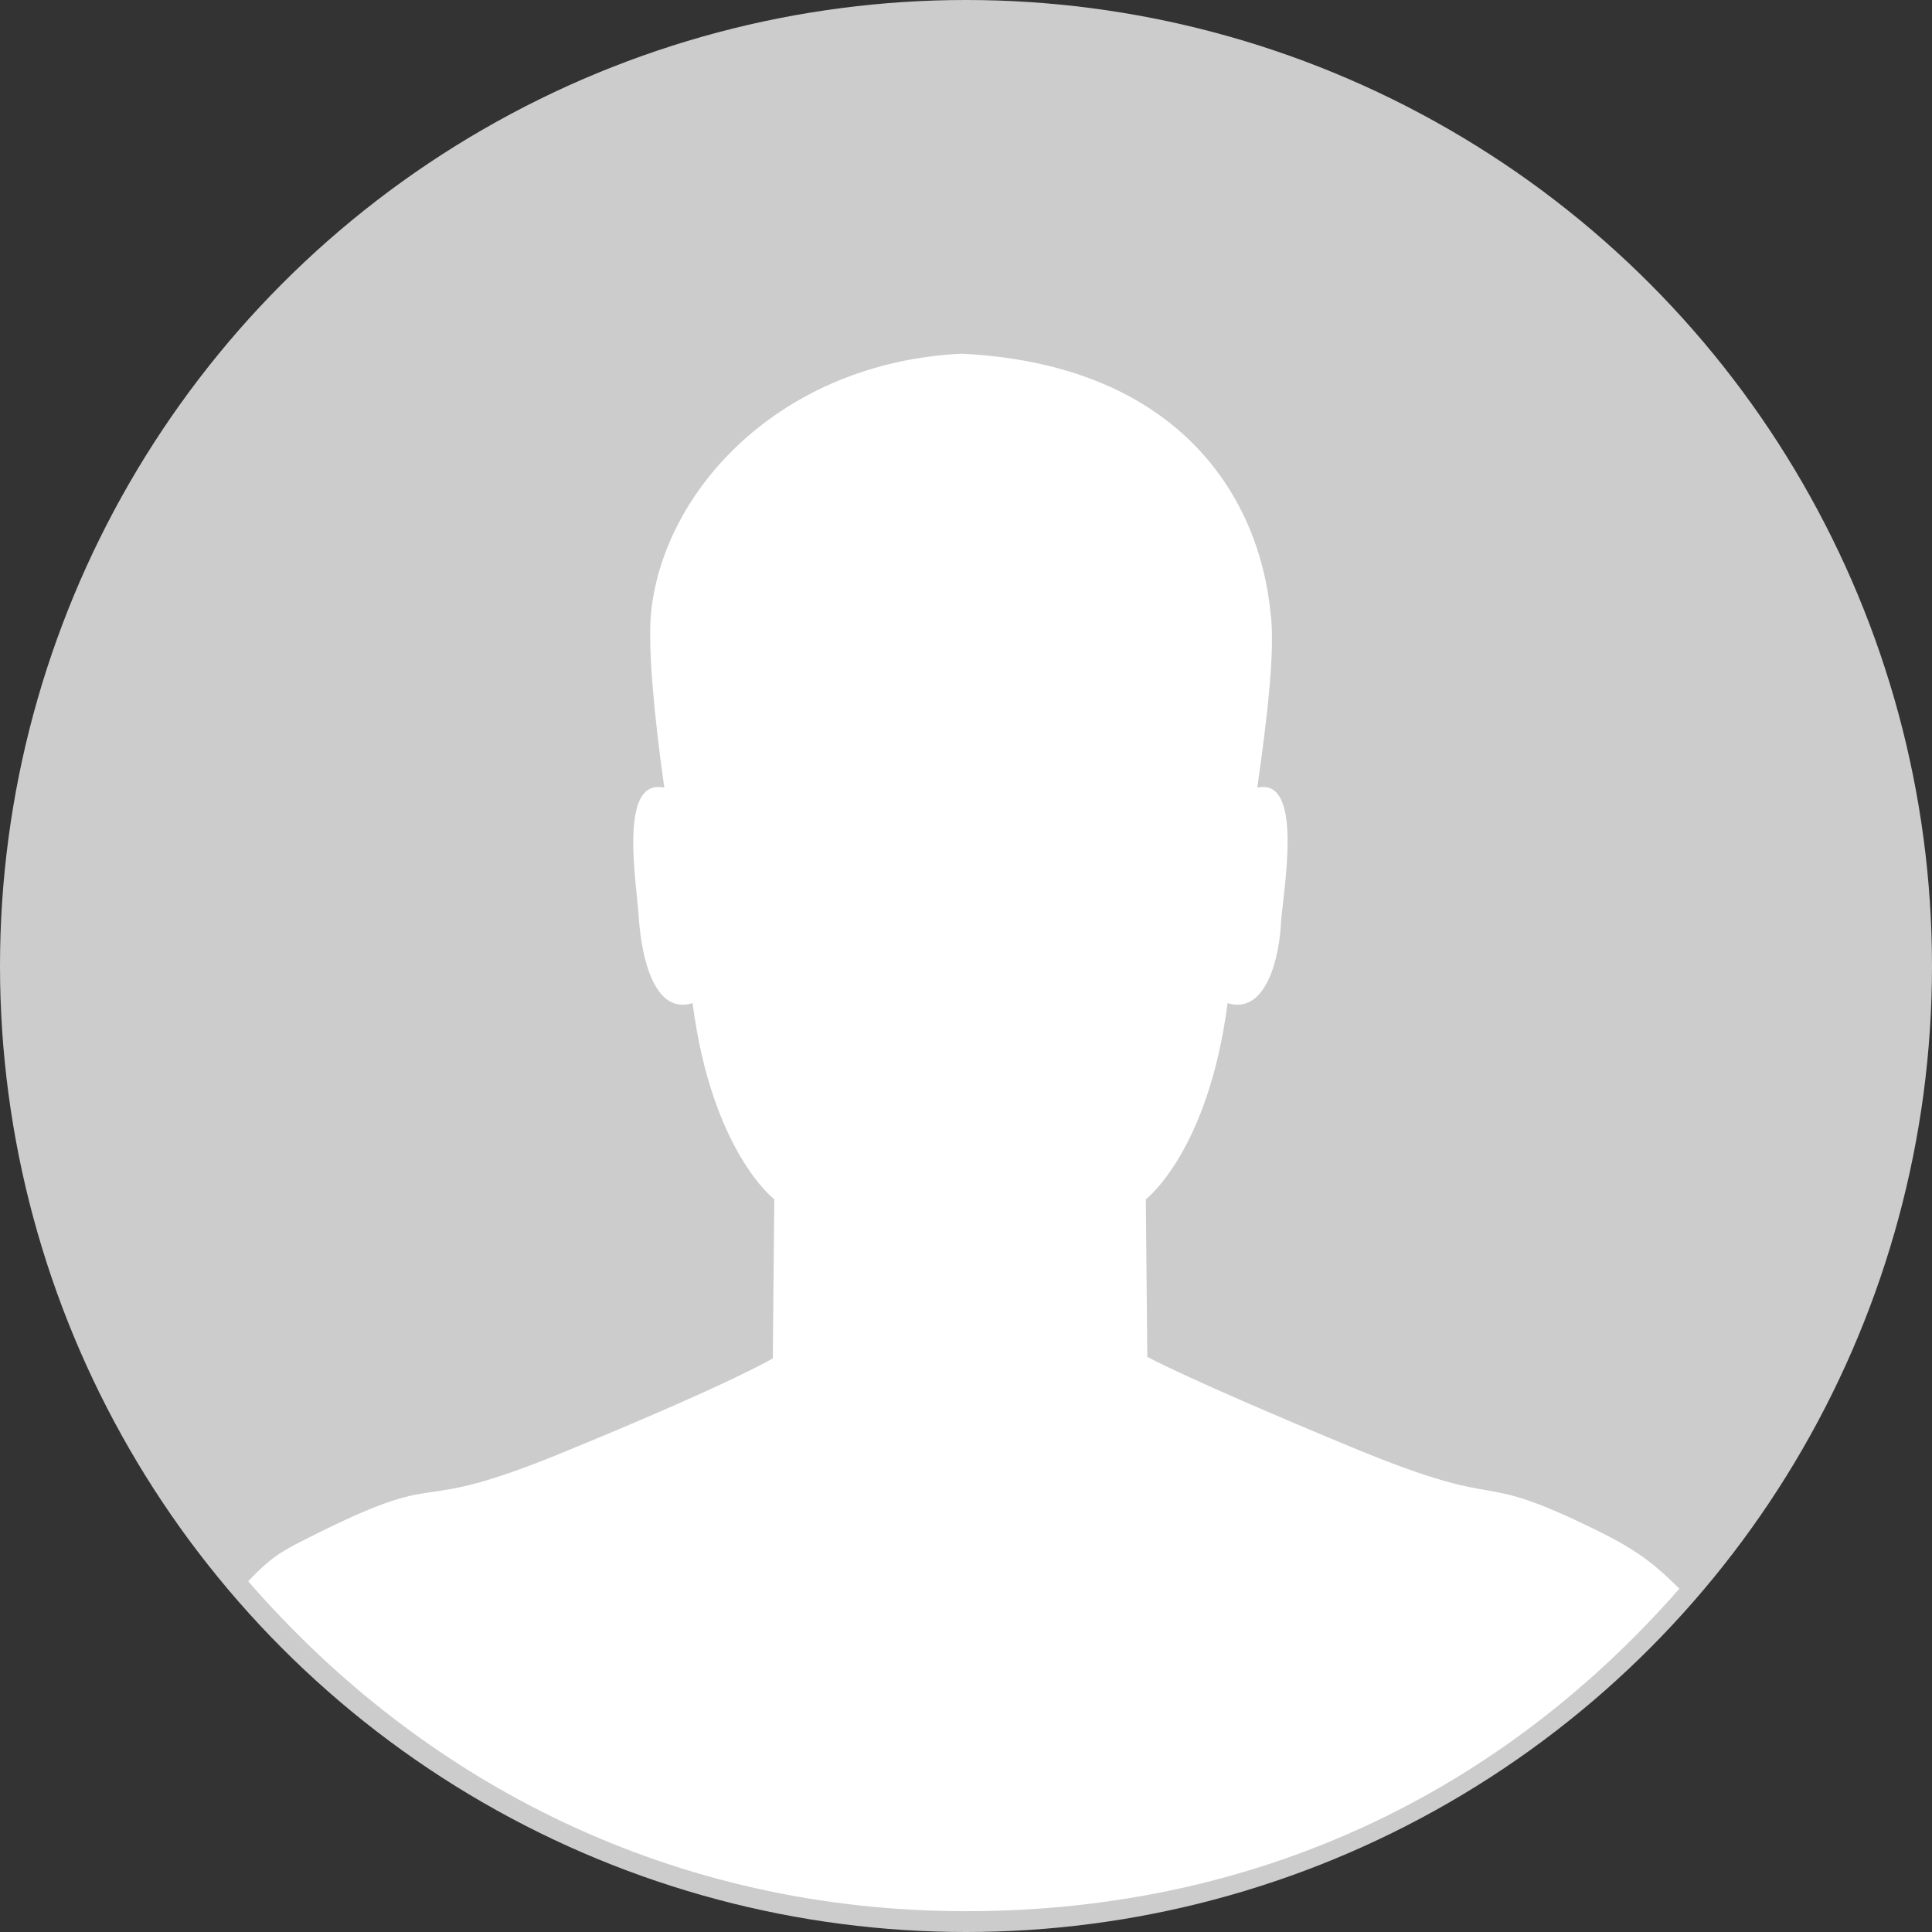
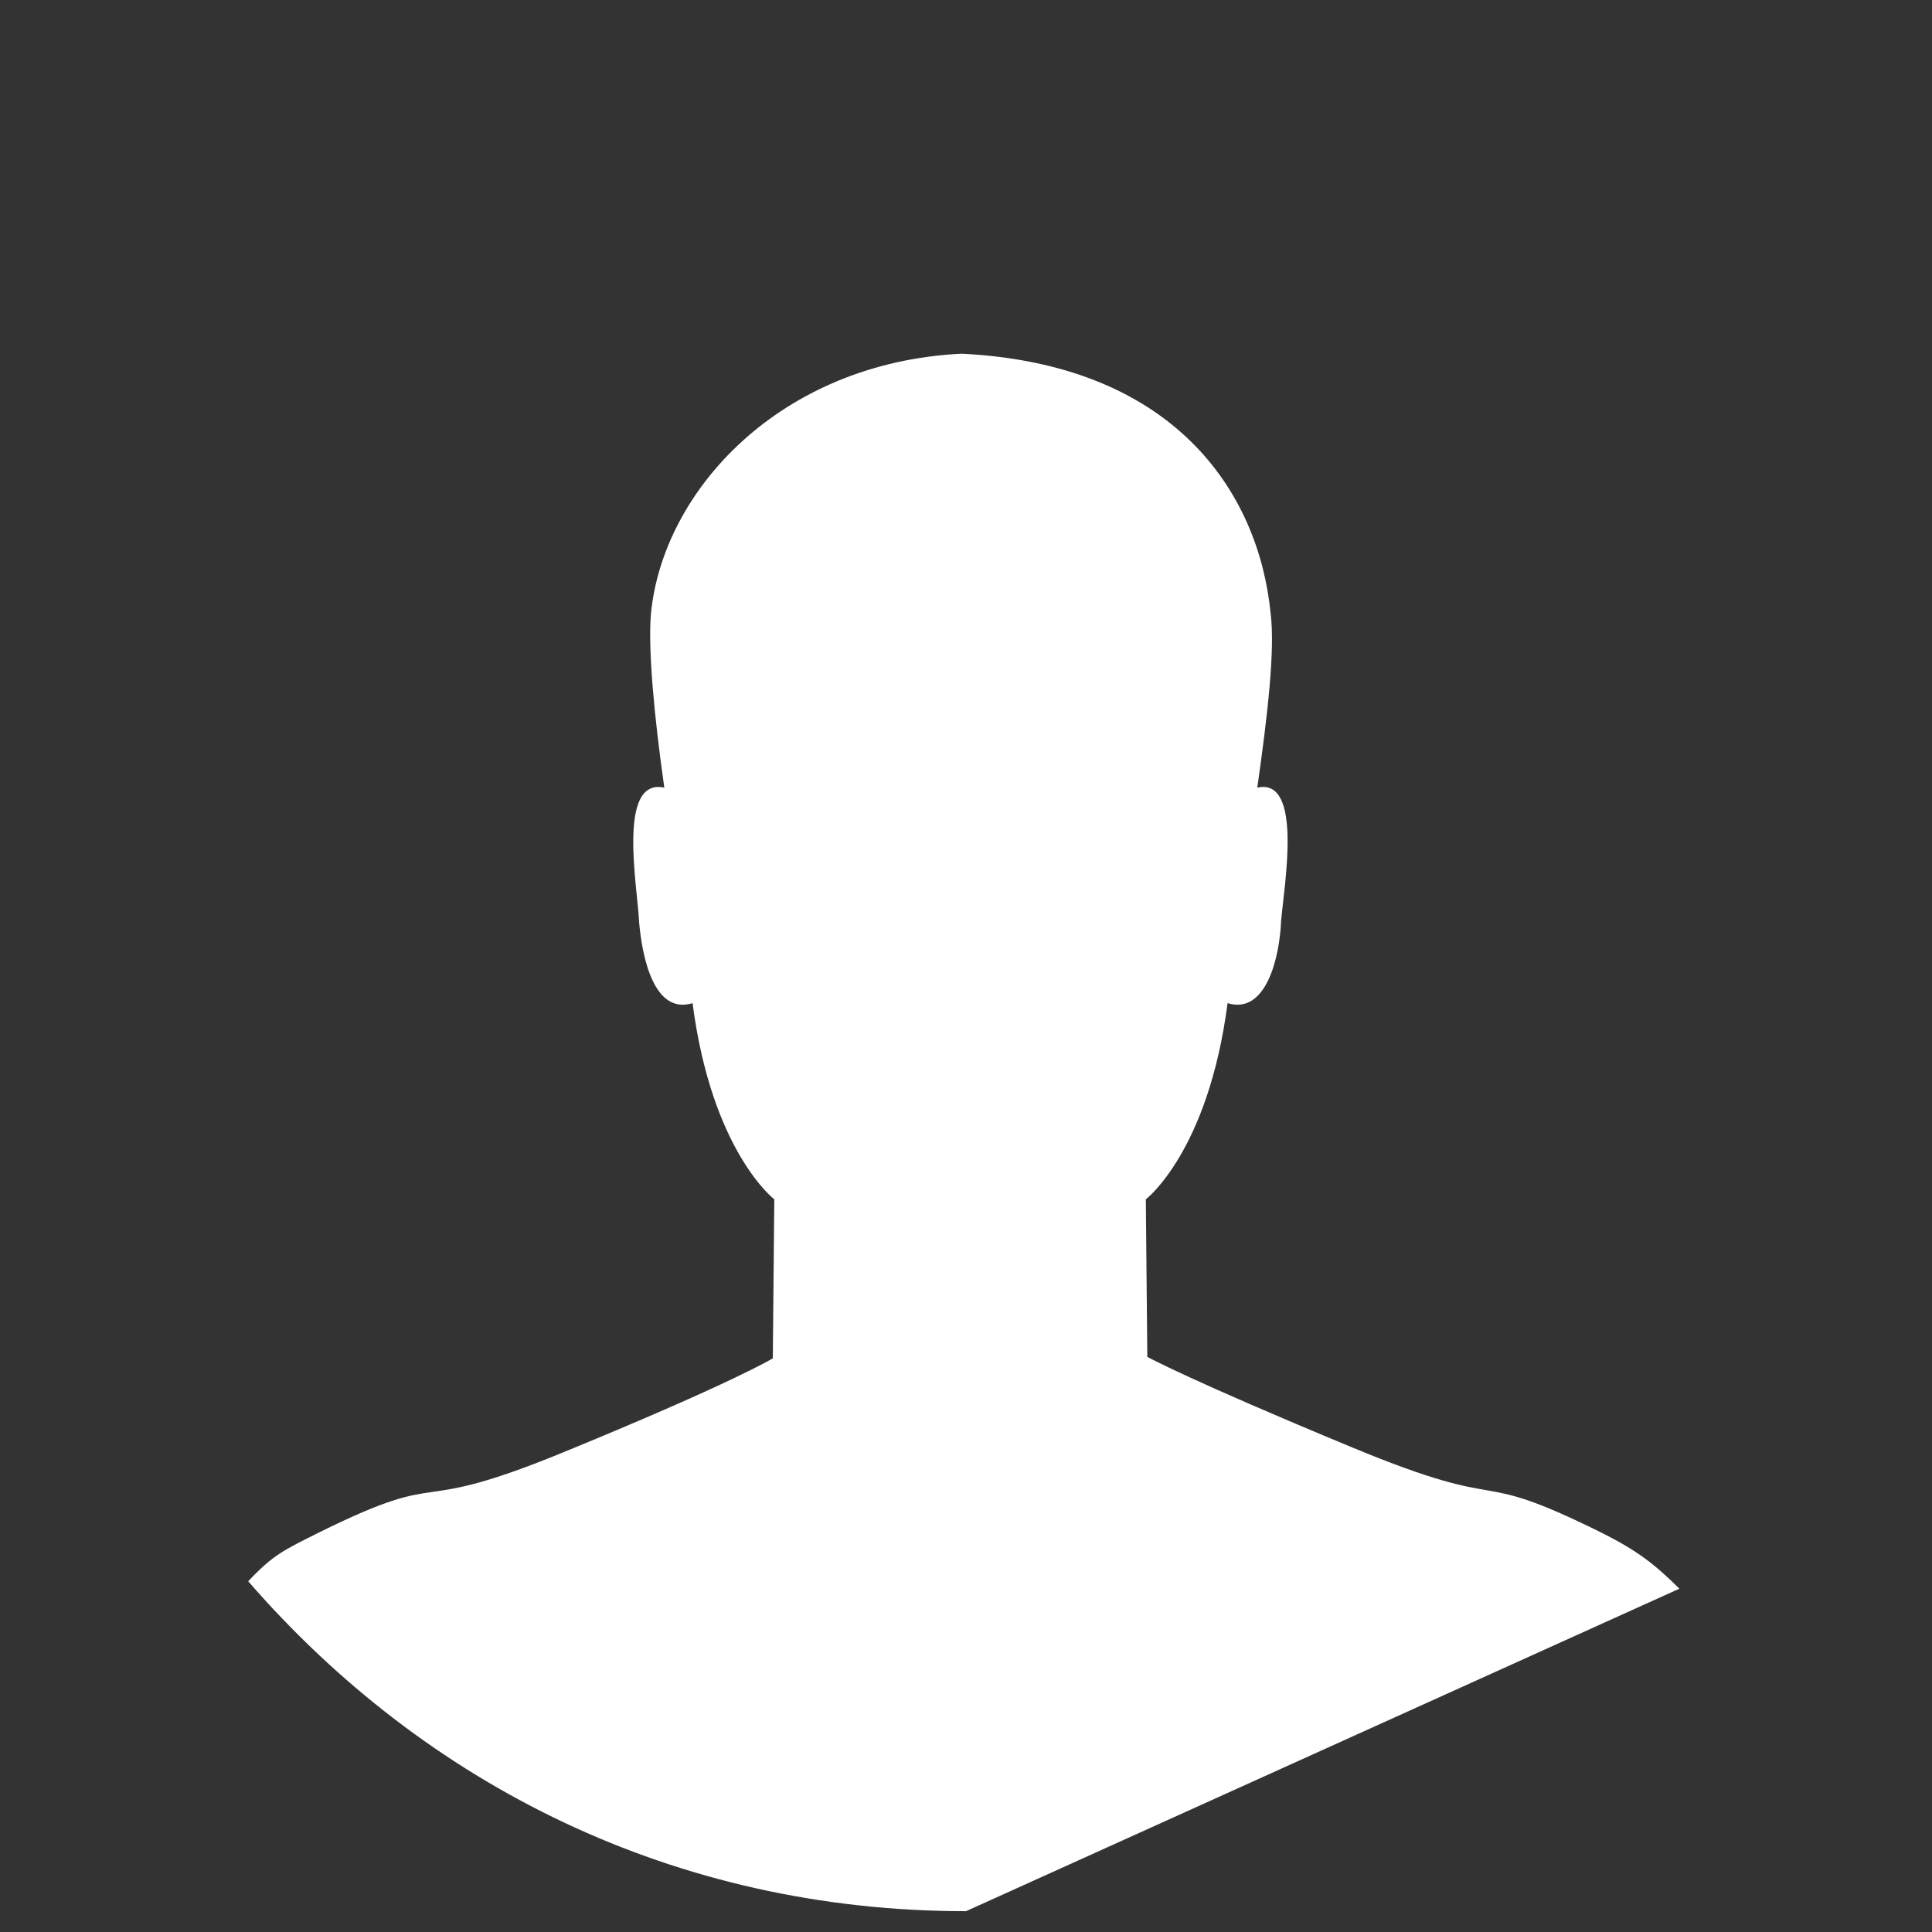
<svg xmlns="http://www.w3.org/2000/svg" version="1.1" id="레이어_1" x="0px" y="0px" viewBox="-189 320 130 130" style="enable-background:new -189 320 130 130;" xml:space="preserve">
  <rect x="-189" y="320" width="130" height="130" fill="#333333" stroke="none" />
  <style type="text/css">
	.st0{fill:#CCCCCC;}
	.st1{fill:#FFFFFF;}
</style>
  <g>
-     <circle class="st0" cx="-124" cy="385" r="65" />
-     <path class="st1" d="M-76,426.9c-1.7-1.7-2.9-2.6-5.3-3.8c-9.1-4.5-5.6-1.1-16.7-5.7s-13.8-6.1-13.8-6.1l-0.1-10.6   c0,0,4.2-3.2,5.5-13.2c2.6,0.8,3.5-3.1,3.6-5.5c0.2-2.4,1.5-9.7-1.6-9c0.7-4.9,1.2-9.3,0.9-11.7c-0.8-8.2-6.5-16.8-20.8-17.5   c-12.2,0.6-20.1,9.2-20.9,17.5c-0.2,2.3,0.2,6.8,0.9,11.7c-3.2-0.7-1.8,6.7-1.7,9c0.2,2.4,1,6.3,3.6,5.5c1.3,10,5.5,13.2,5.5,13.2   l-0.1,10.7c0,0-2.6,1.6-13.8,6.2c-11.1,4.6-7.6,1-16.7,5.5c-2.4,1.2-3.1,1.5-4.8,3.3c11.9,13.7,28.7,22.2,48.3,22.2   S-88,440.6-76,426.9z" />
+     <path class="st1" d="M-76,426.9c-1.7-1.7-2.9-2.6-5.3-3.8c-9.1-4.5-5.6-1.1-16.7-5.7s-13.8-6.1-13.8-6.1l-0.1-10.6   c0,0,4.2-3.2,5.5-13.2c2.6,0.8,3.5-3.1,3.6-5.5c0.2-2.4,1.5-9.7-1.6-9c0.7-4.9,1.2-9.3,0.9-11.7c-0.8-8.2-6.5-16.8-20.8-17.5   c-12.2,0.6-20.1,9.2-20.9,17.5c-0.2,2.3,0.2,6.8,0.9,11.7c-3.2-0.7-1.8,6.7-1.7,9c0.2,2.4,1,6.3,3.6,5.5c1.3,10,5.5,13.2,5.5,13.2   l-0.1,10.7c0,0-2.6,1.6-13.8,6.2c-11.1,4.6-7.6,1-16.7,5.5c-2.4,1.2-3.1,1.5-4.8,3.3c11.9,13.7,28.7,22.2,48.3,22.2   z" />
  </g>
</svg>